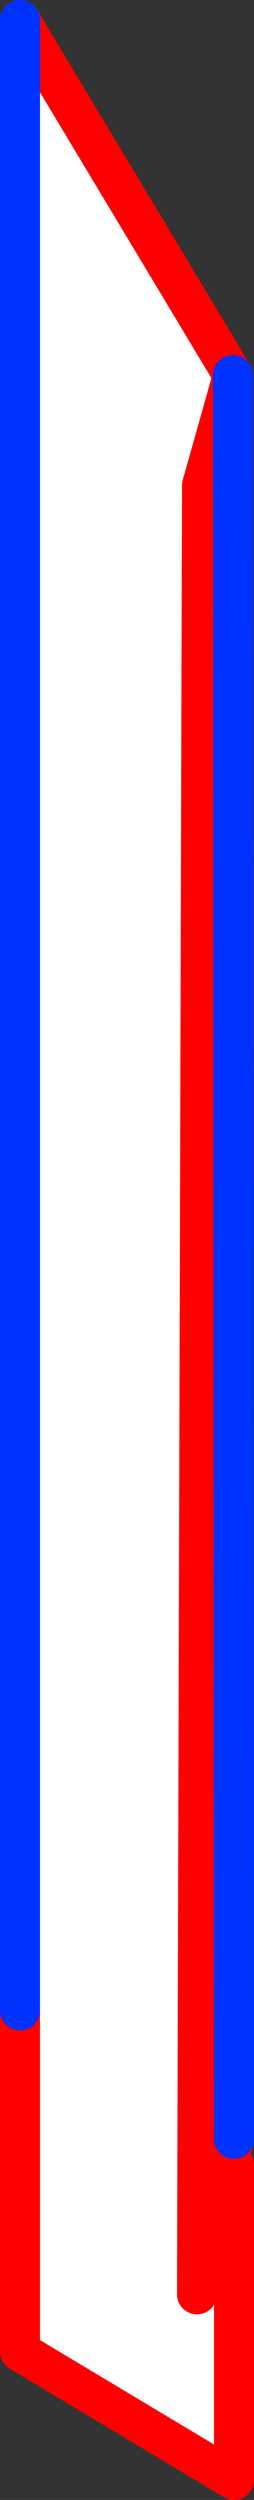
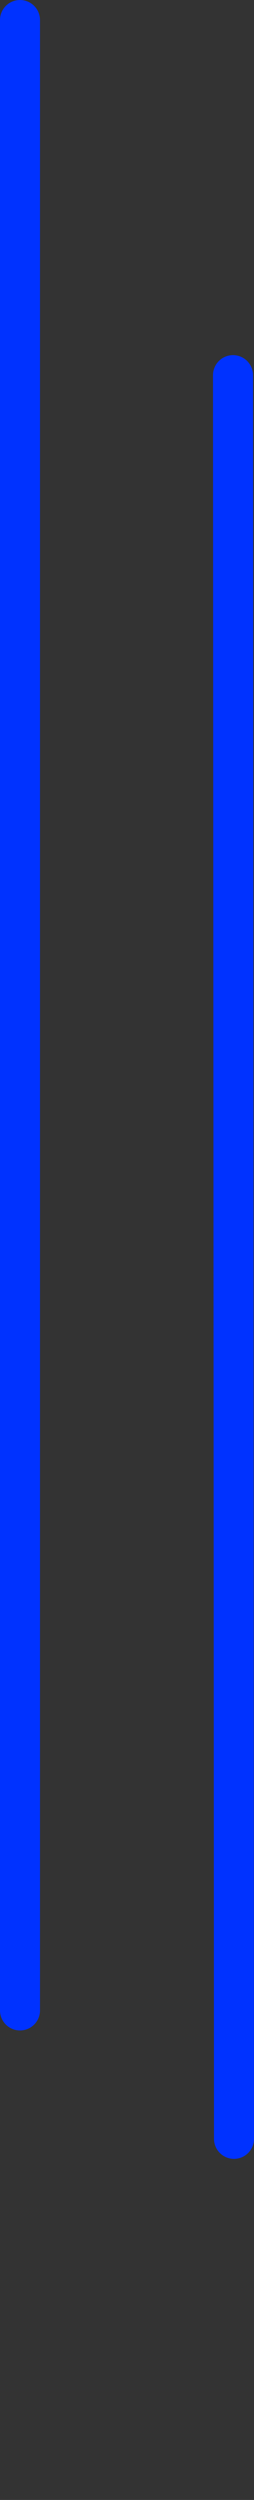
<svg xmlns="http://www.w3.org/2000/svg" height="124.6px" width="12.7px">
  <rect width="100%" height="100%" fill="#333333" stroke="none" />
  <g transform="matrix(1.0, 0.0, 0.0, 1.0, -363.0, -226.45)">
-     <path d="M374.65 245.15 L373.1 250.65 372.85 340.8 374.4 334.3 374.7 334.35 374.7 350.05 364.0 343.65 364.0 326.65 364.0 227.45 374.65 245.15" fill="#ffffff" fill-rule="evenodd" stroke="none" />
-     <path d="M374.65 245.15 L373.1 250.65 372.85 340.8 374.4 334.3 374.7 333.05 M374.65 245.15 L364.0 227.45 M364.0 326.65 L364.0 343.65 374.7 350.05 374.7 334.35" fill="none" stroke="#ff0000" stroke-linecap="round" stroke-linejoin="round" stroke-width="2.0" />
    <path d="M374.7 333.05 L374.65 245.15 M364.0 227.45 L364.0 326.65" fill="none" stroke="#0032ff" stroke-linecap="round" stroke-linejoin="round" stroke-width="2.0" />
  </g>
</svg>